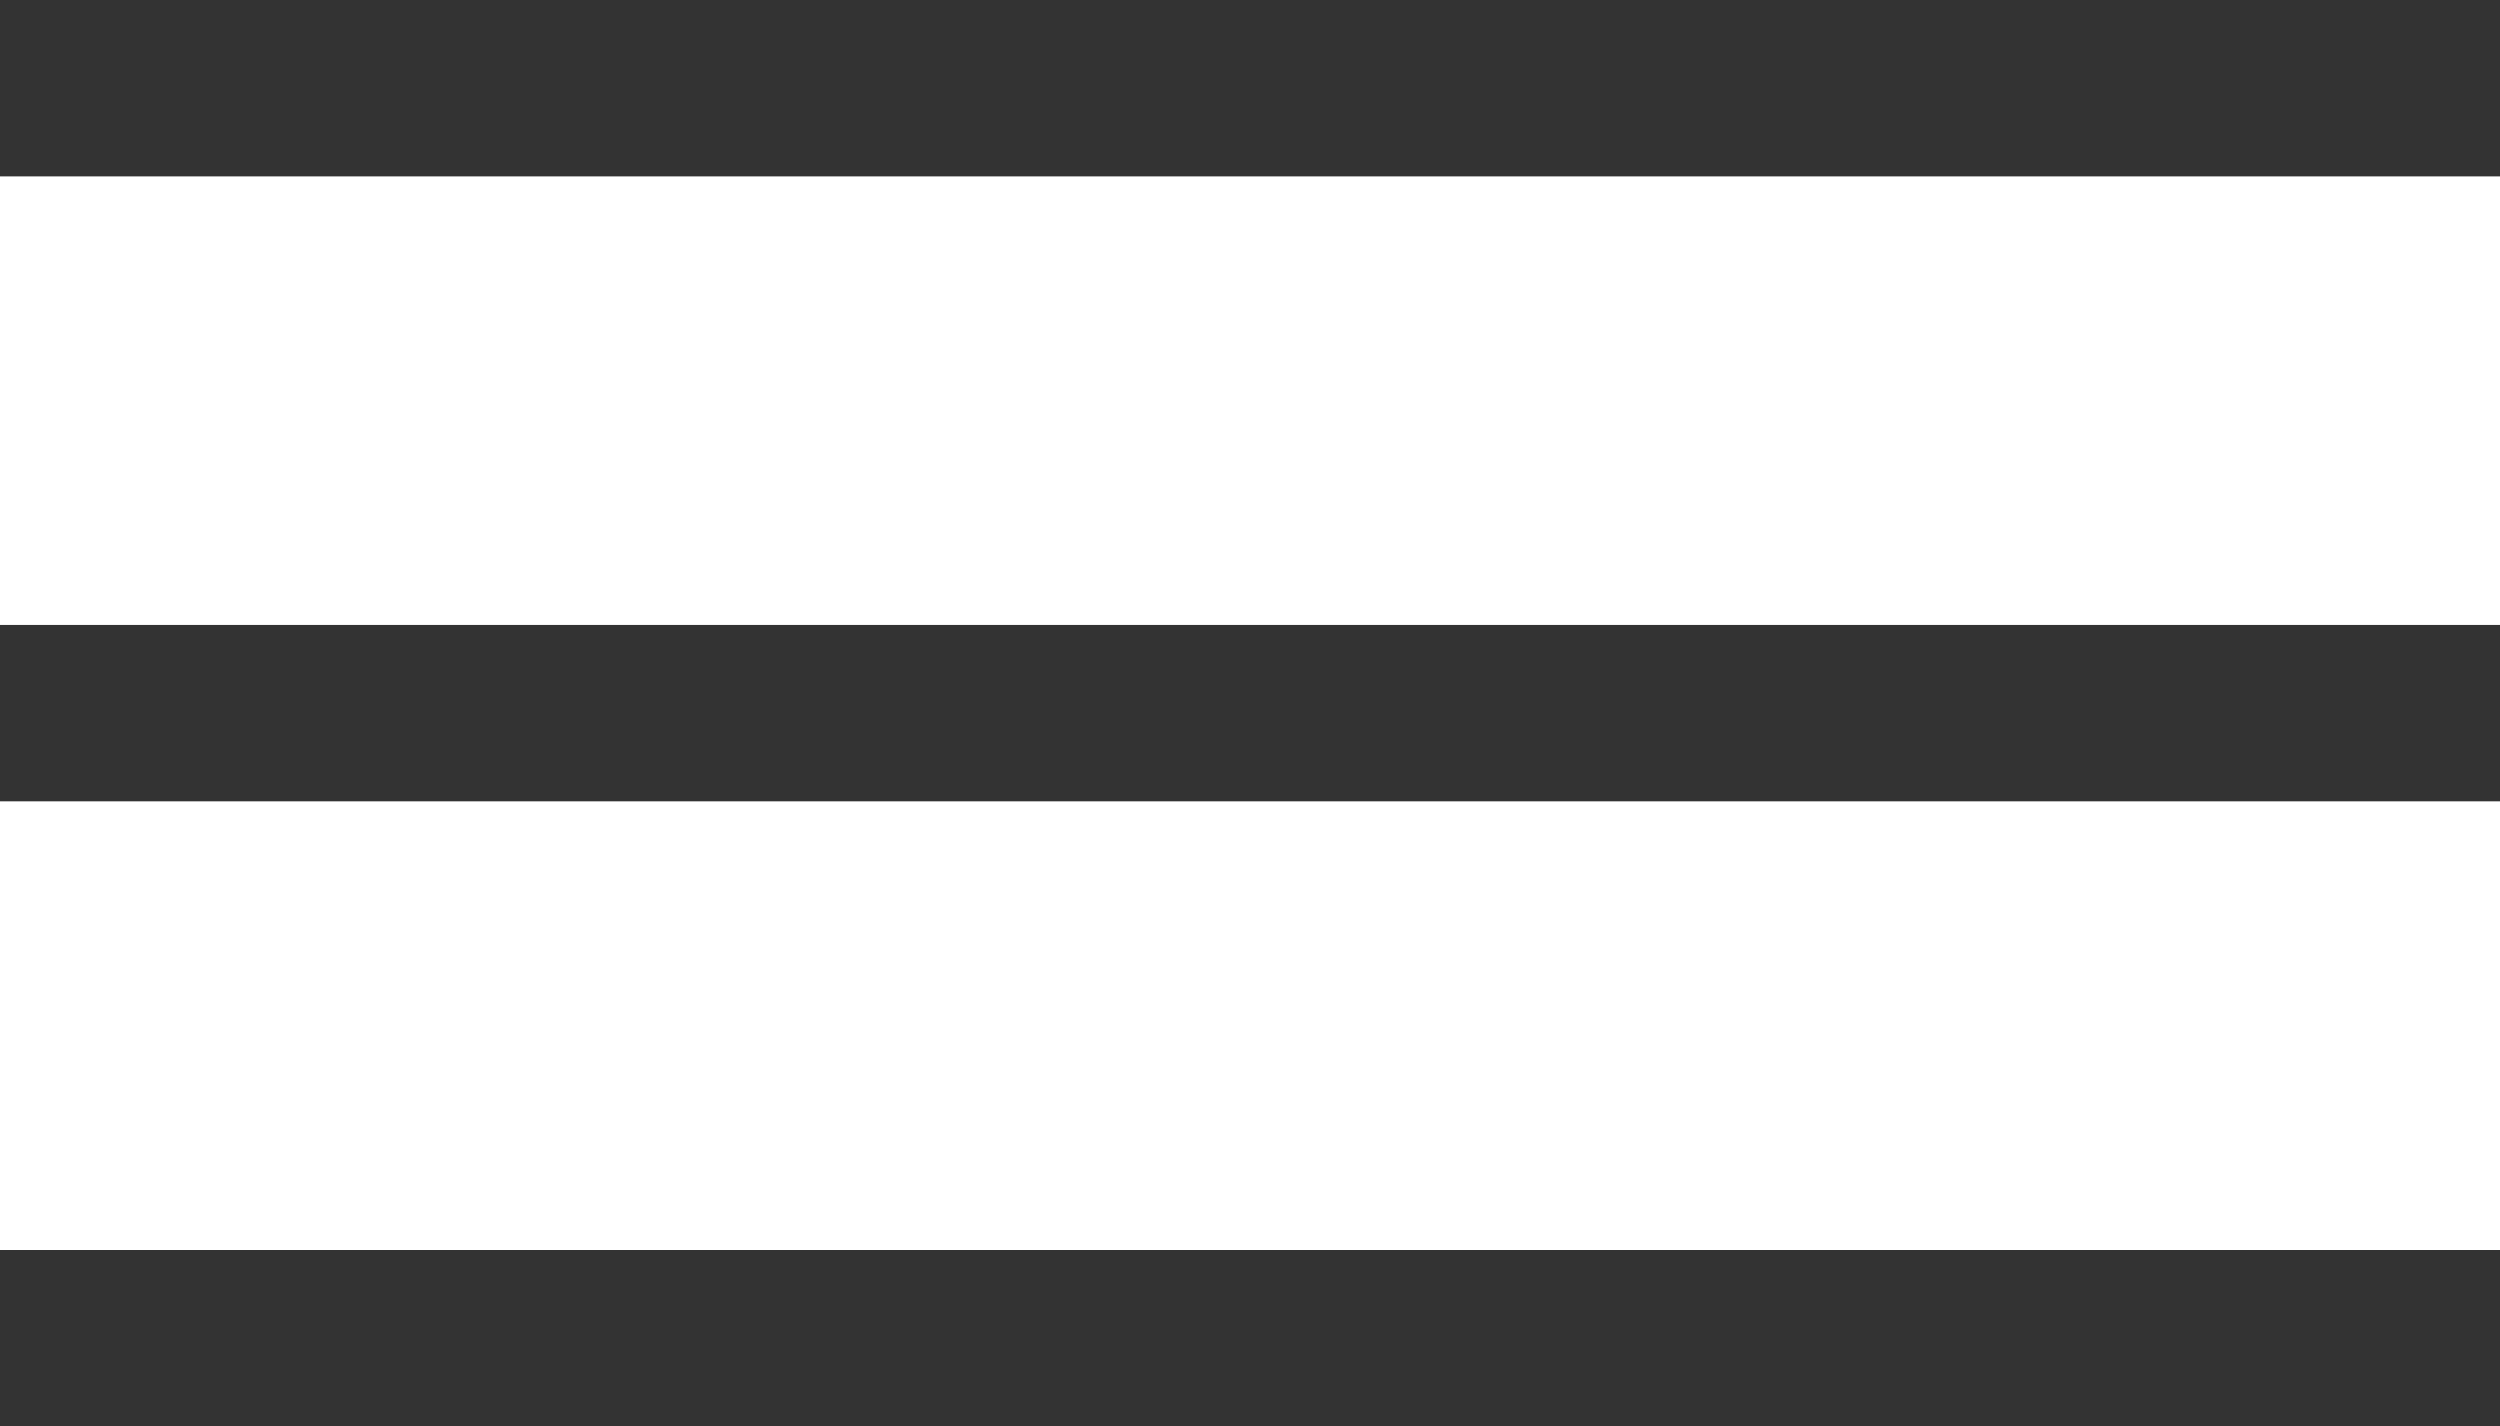
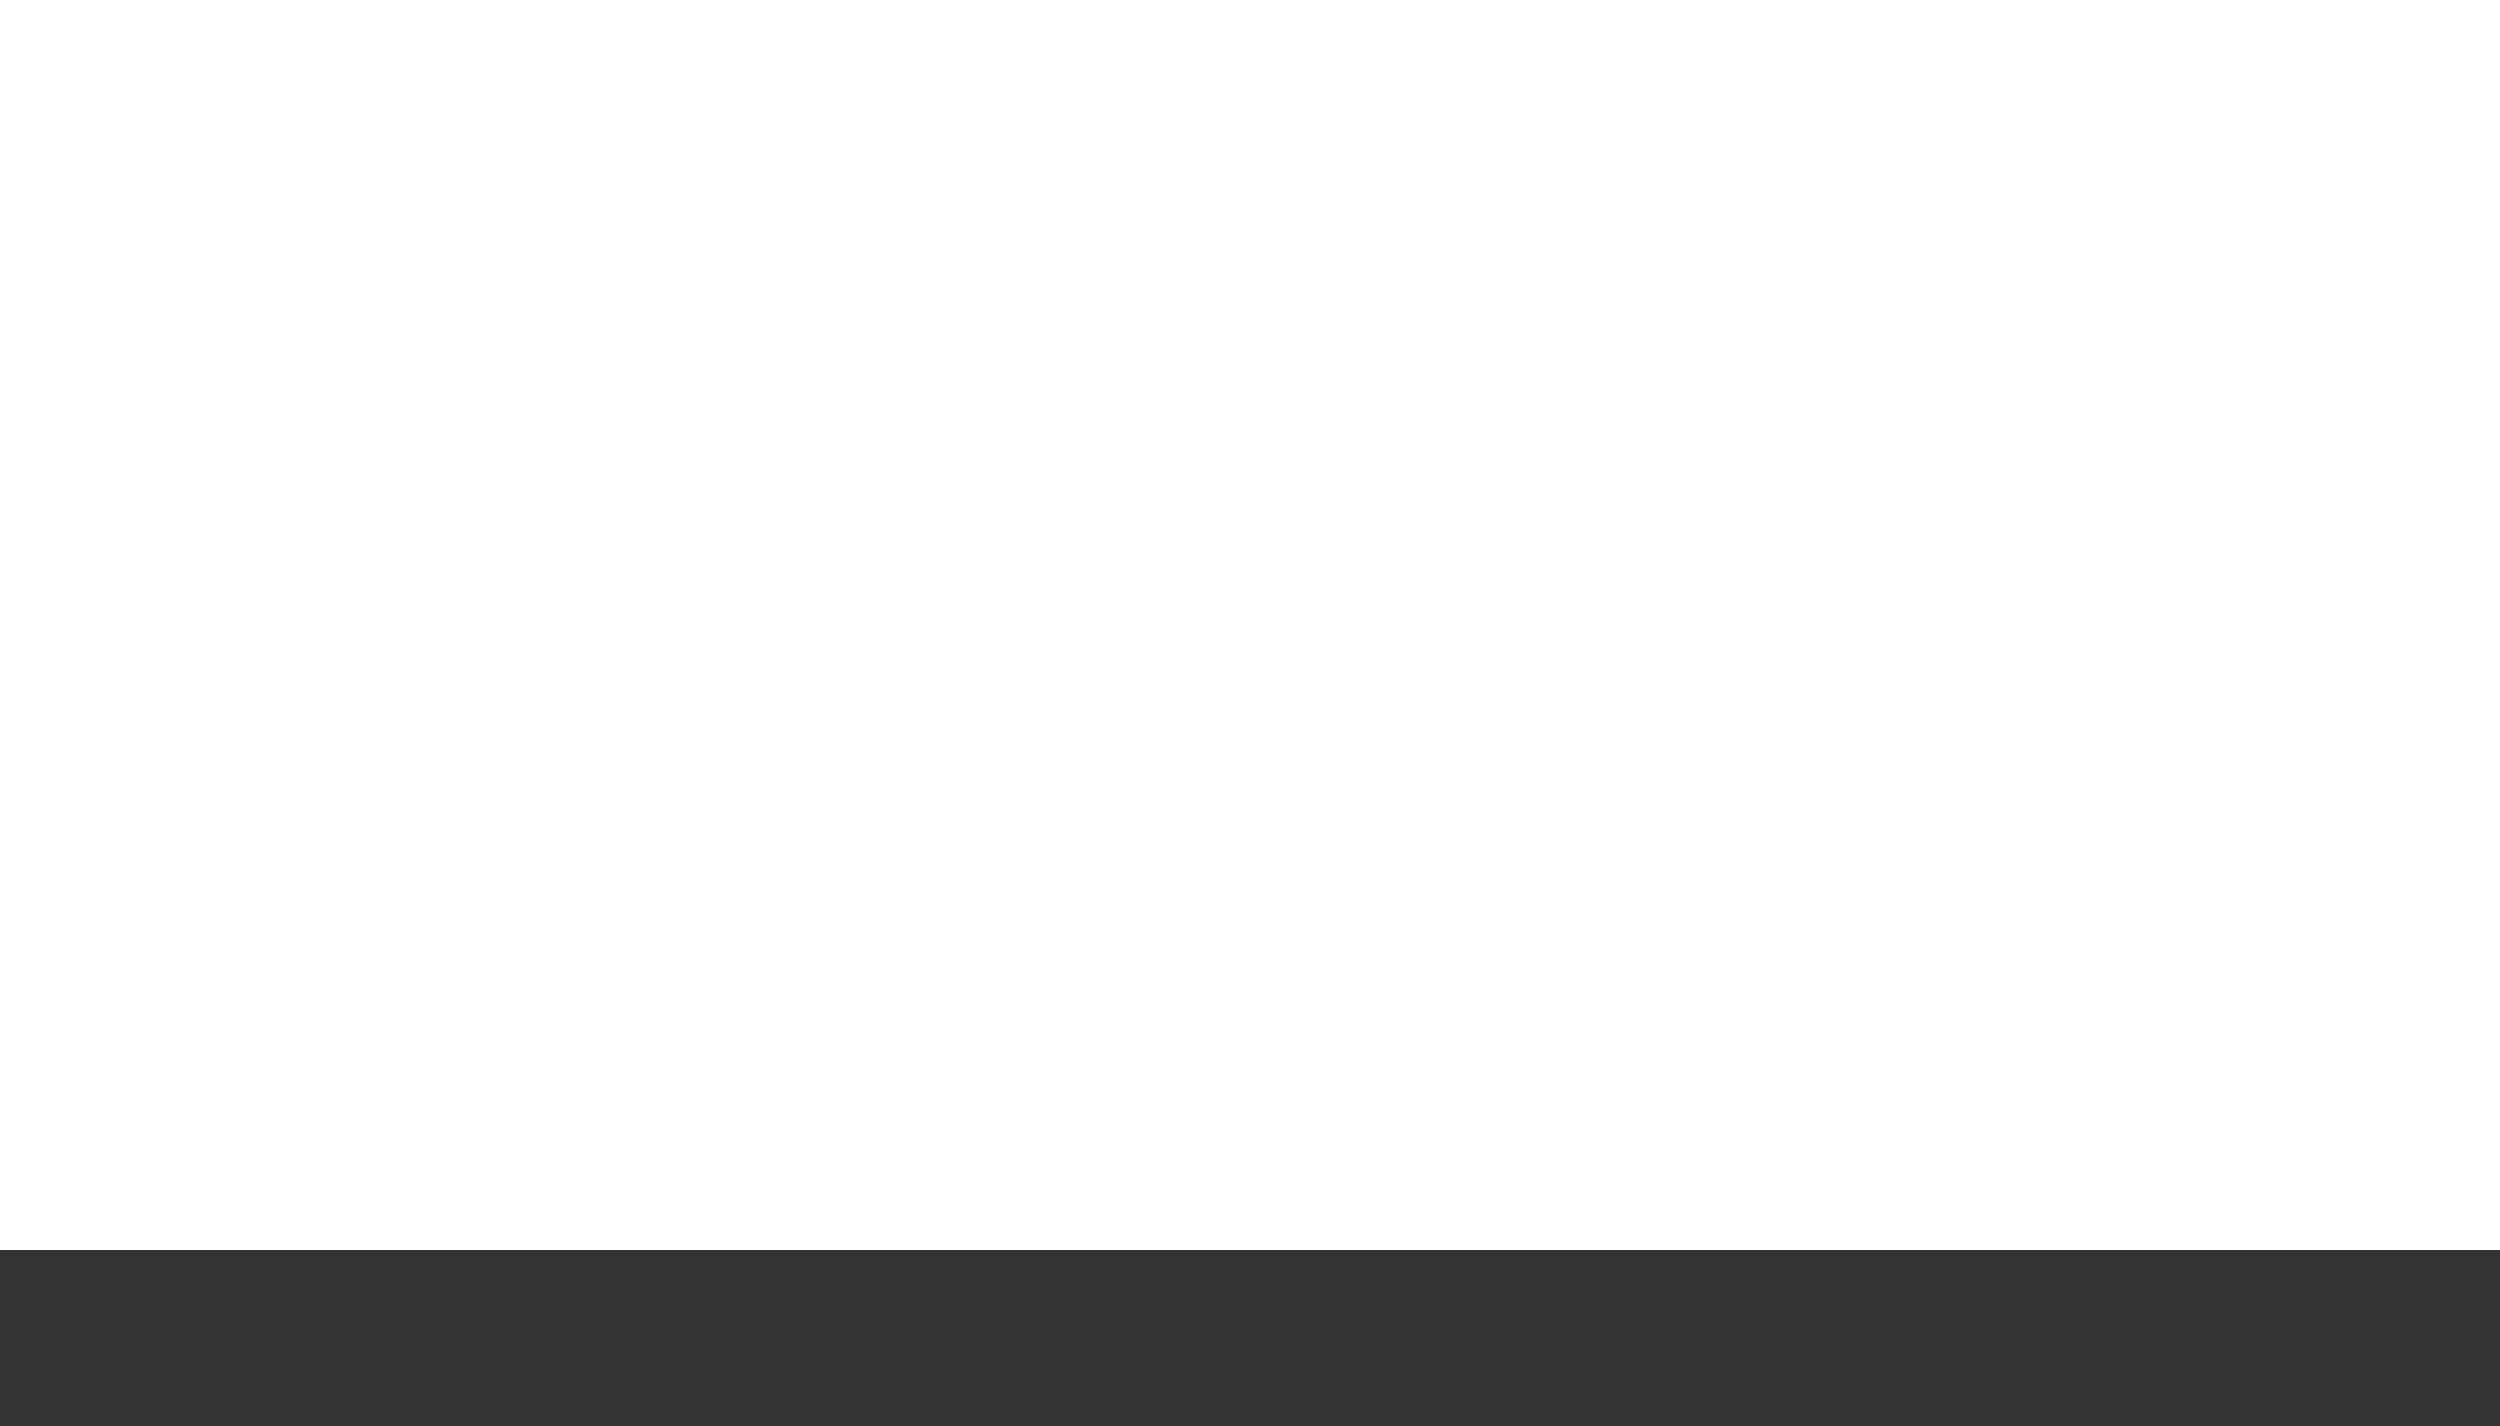
<svg xmlns="http://www.w3.org/2000/svg" id="_レイヤー_2" data-name="レイヤー 2" viewBox="0 0 425.2 242.6">
  <defs>
    <style>
      .cls-1 {
        fill: none;
        stroke: #333;
        stroke-miterlimit: 10;
        stroke-width: 30px;
      }
    </style>
  </defs>
  <g id="_レイヤー_2-2" data-name=" レイヤー 2">
    <g id="_レイヤー_2-2" data-name=" レイヤー 2-2">
      <g id="icon">
-         <line class="cls-1" y1="15" x2="425.2" y2="15" />
-         <line class="cls-1" y1="121.29" x2="425.2" y2="121.29" />
        <line class="cls-1" y1="227.6" x2="425.2" y2="227.6" />
      </g>
    </g>
  </g>
</svg>